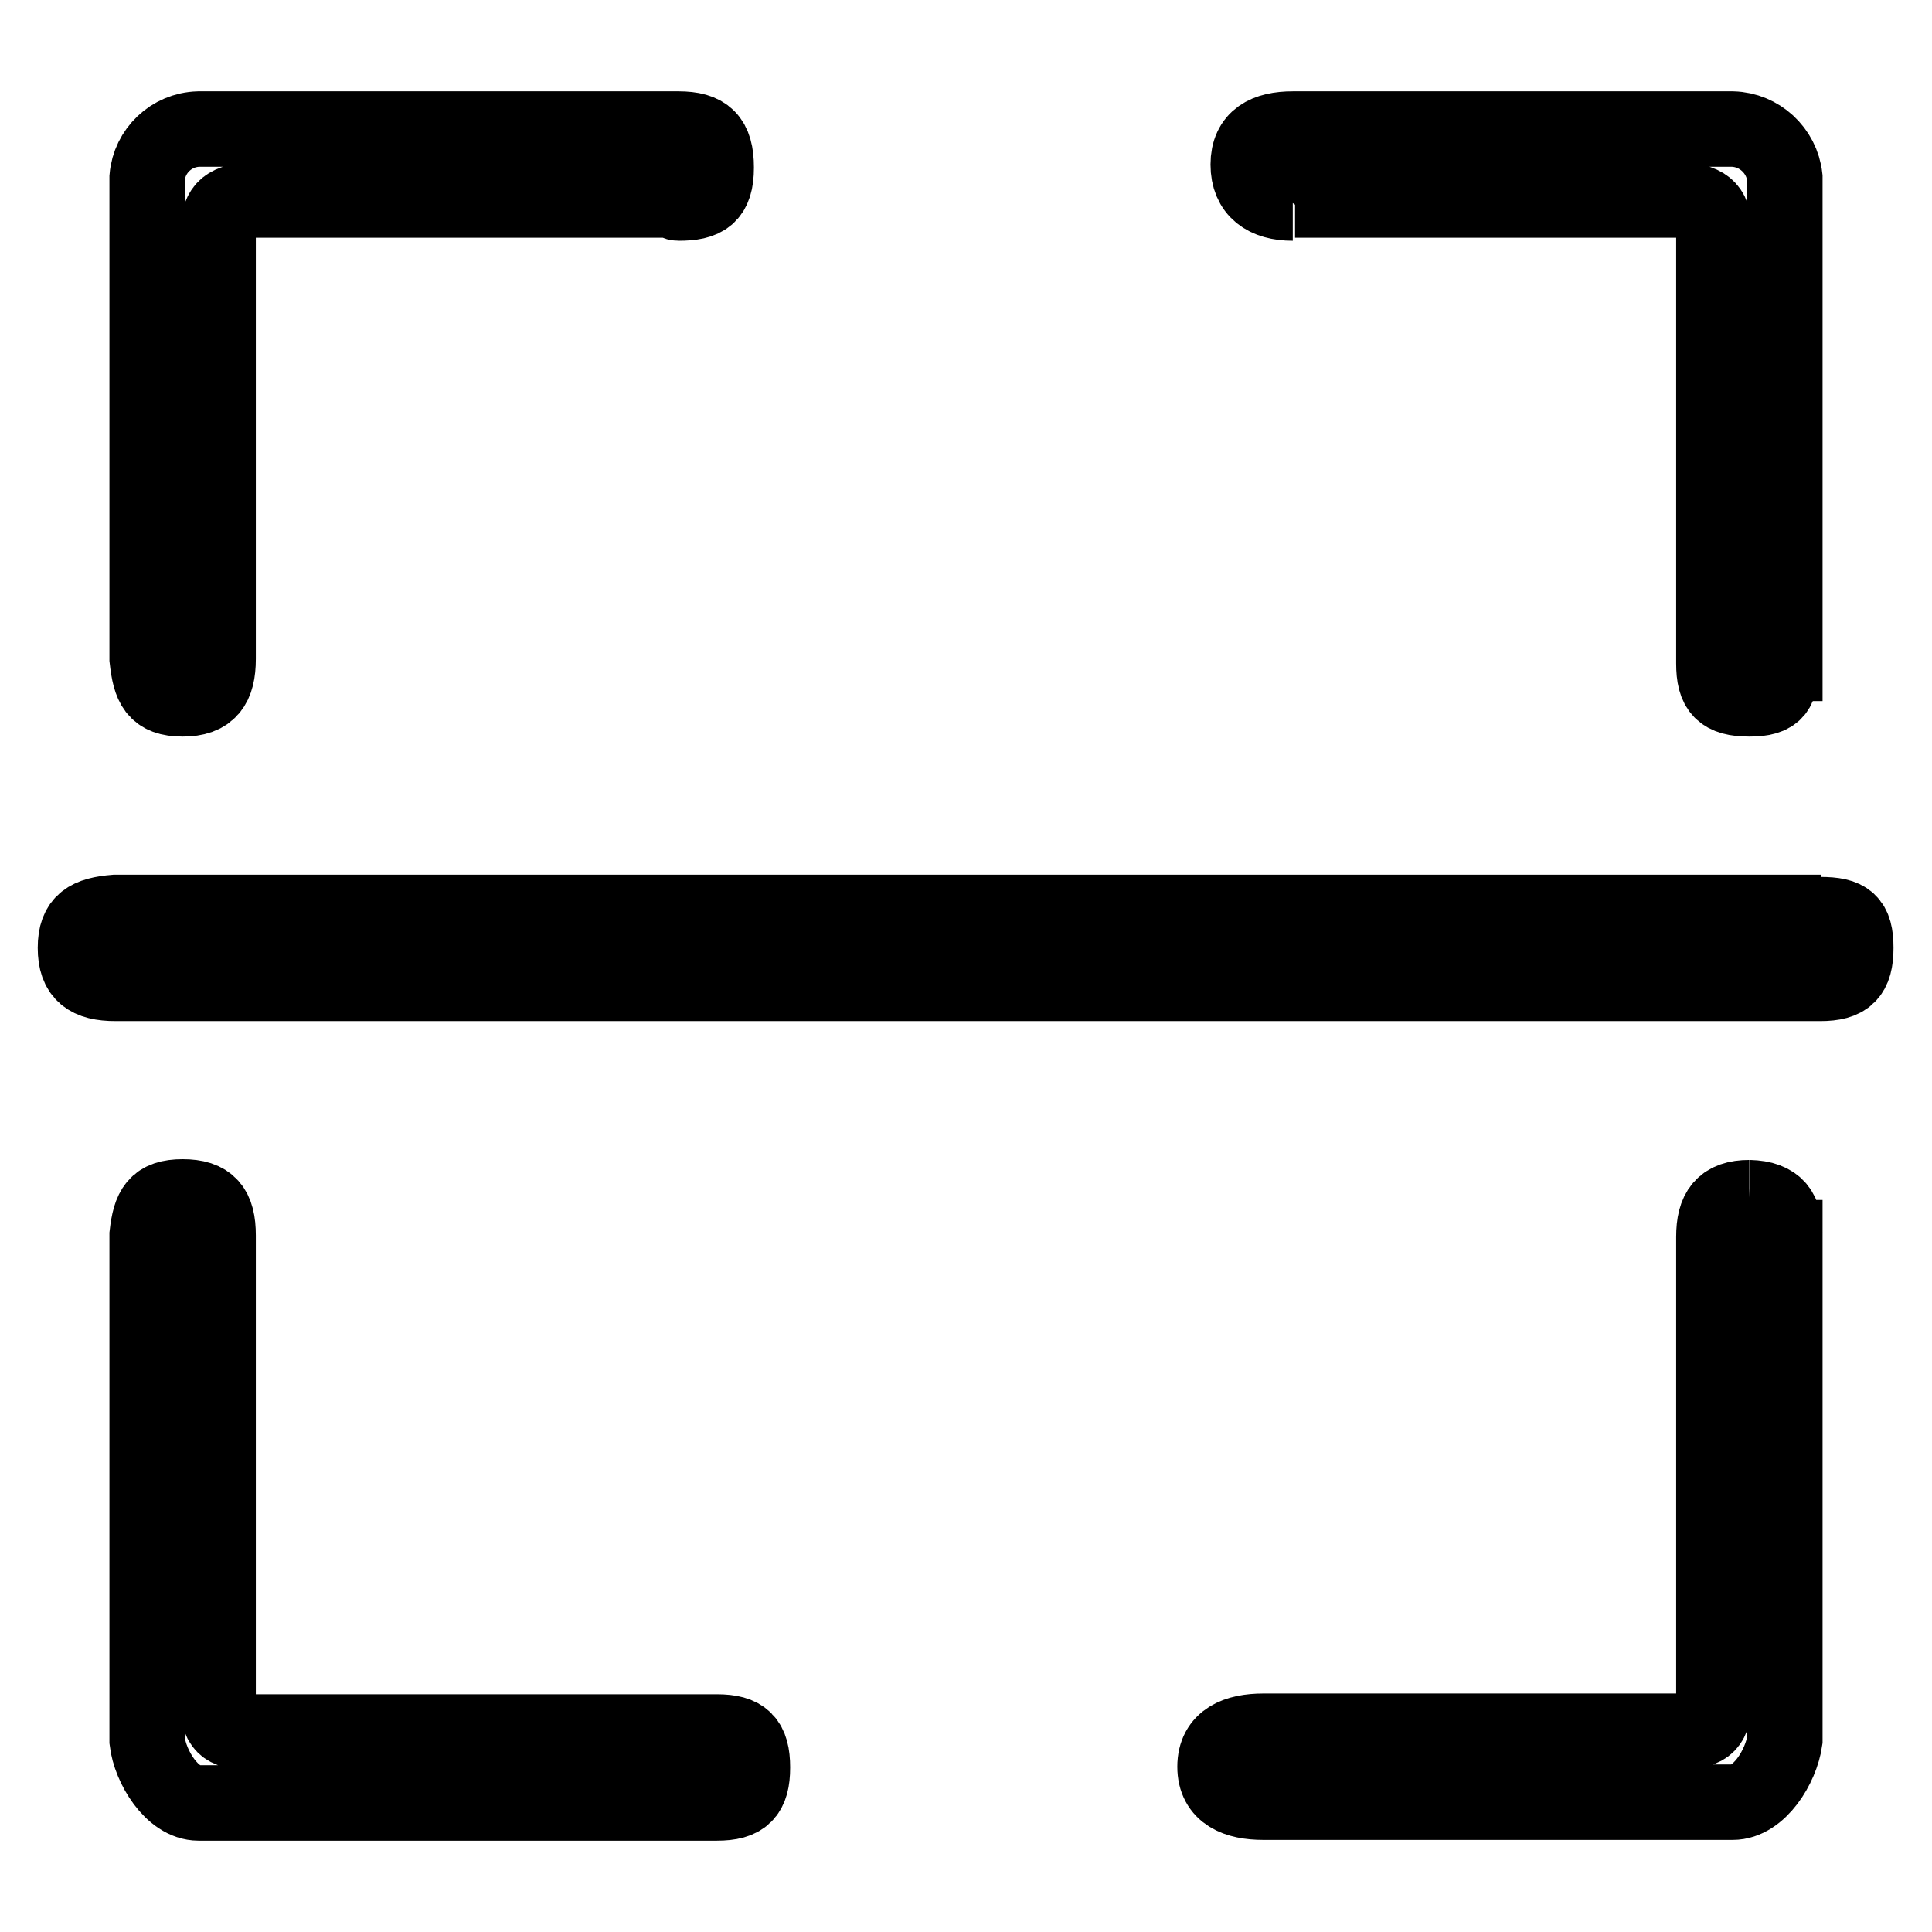
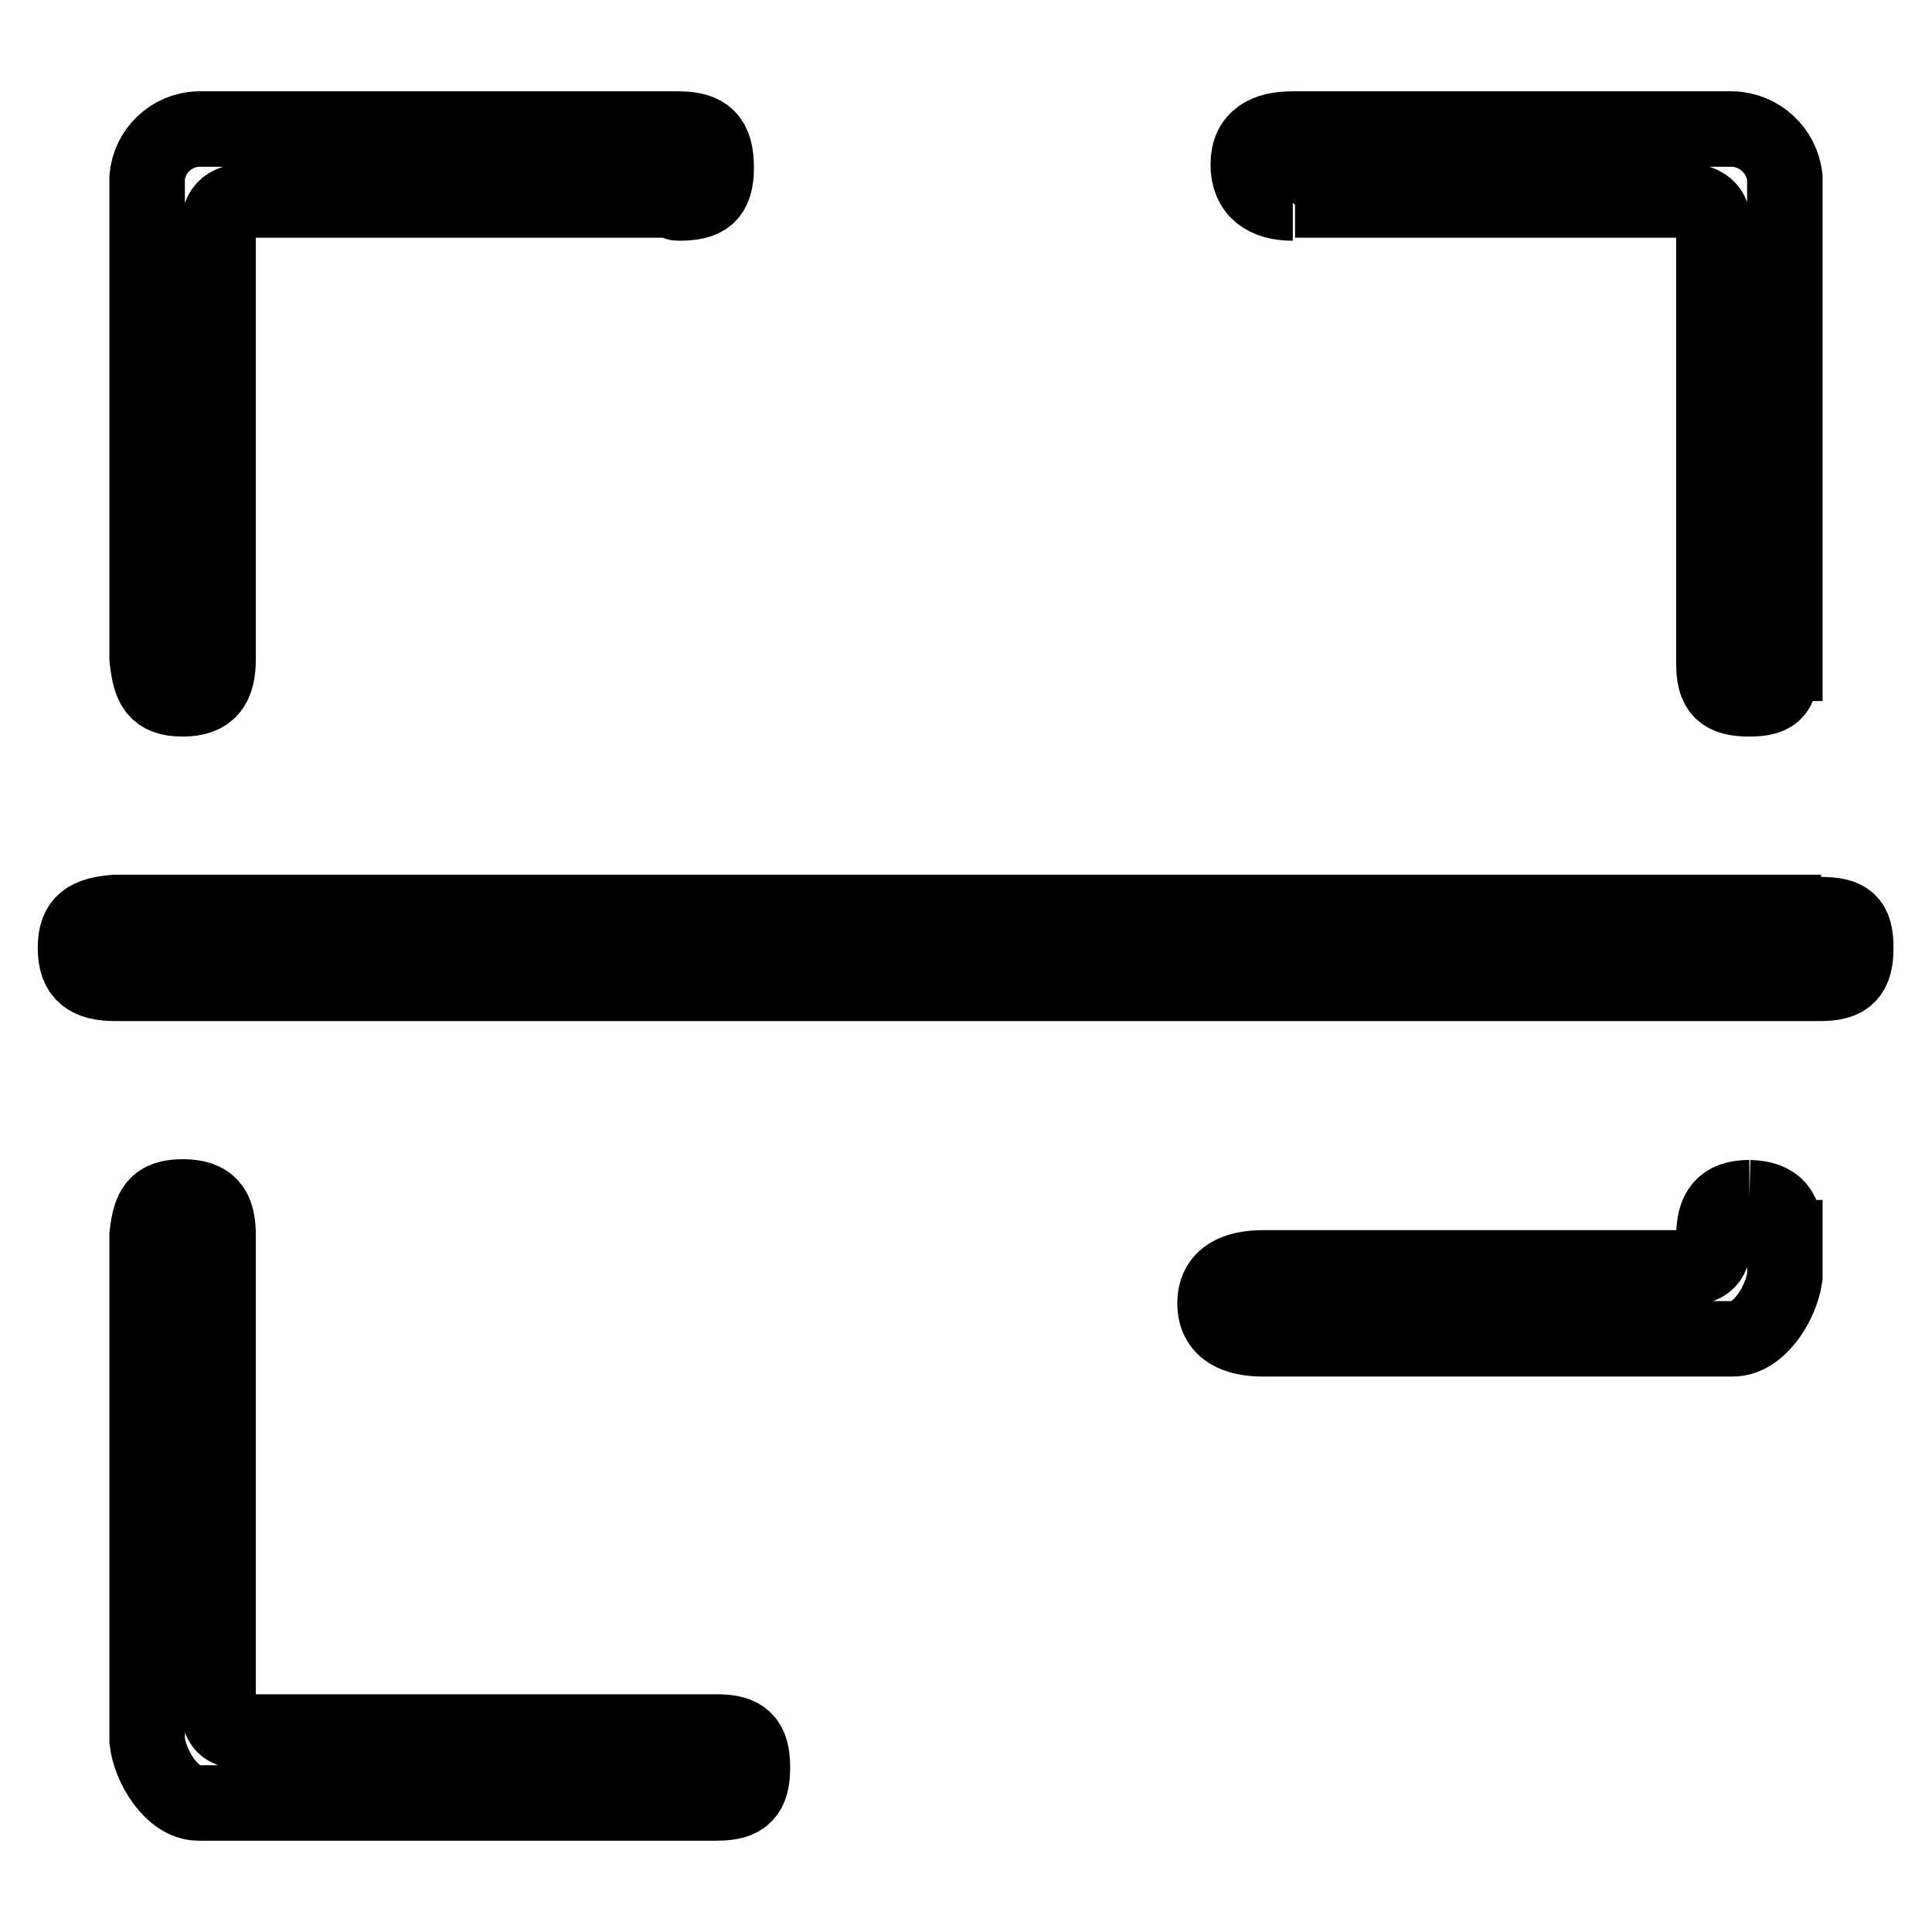
<svg xmlns="http://www.w3.org/2000/svg" version="1.1" x="0px" y="0px" viewBox="0 0 256 256" enable-background="new 0 0 256 256" xml:space="preserve">
  <g>
-     <path stroke-width="10" fill-opacity="0" stroke="#000000" d="M241.3,120.9H15.3c-3.6,0.3-5.3,1.2-5.3,4.7s1.7,4.7,5.3,4.7h225.9c3.5,0,4.7-1.2,4.7-4.7s-1.1-4.4-4.7-4.4  M231.8,158.7c-3.5,0-4.7,1.7-4.7,5.2v61.4c0,3.1-0.9,4.1-4.1,4.1h-55.6c-3.5,0-6.4,1.1-6.4,4.7s2.9,4.7,6.4,4.7h62.2 c3.5,0,6.4-4.7,6.9-8.2V164c-0.5,0,0,0,0,0C236.6,160.5,235.4,158.8,231.8,158.7 M95,229.5H32.9c-3.1,0-4.1-0.9-4-4.1v-61.4 c0-0.1,0-0.2,0-0.3c0-3.6-1.2-5.1-4.7-5.1s-4.3,1.5-4.7,5v67.1c0.4,3.4,3.3,8.2,6.8,8.2H95c3.5,0,4.7-1.2,4.7-4.7 C99.7,230.7,98.5,229.5,95,229.5 M24.2,92.6c3.5,0,4.7-1.7,4.7-5.3V30.9c0-3.1,0.9-4.1,4.1-4.4h56.6c0,0.3,0,0.4,0.3,0.4 c3.5,0,5-0.9,5-4.7c0-3.8-1.4-5.1-5-5.1H26.3c-3.6,0.1-6.5,2.9-6.8,6.4v63.8C19.9,90.9,20.6,92.6,24.2,92.6 M171.3,26.9l0.3-0.4 h51.5c3.1,0.3,4.1,1.3,4,4.4v57c0,3.5,1.1,4.7,4.7,4.7s4.2-1.2,4.2-4.7h0.5V23.5c-0.4-3.6-3.4-6.3-6.9-6.4h-58.3 c-3.5,0-5.9,1.2-5.9,4.7S167.7,26.9,171.3,26.9" />
+     <path stroke-width="10" fill-opacity="0" stroke="#000000" d="M241.3,120.9H15.3c-3.6,0.3-5.3,1.2-5.3,4.7s1.7,4.7,5.3,4.7h225.9c3.5,0,4.7-1.2,4.7-4.7s-1.1-4.4-4.7-4.4  M231.8,158.7c-3.5,0-4.7,1.7-4.7,5.2c0,3.1-0.9,4.1-4.1,4.1h-55.6c-3.5,0-6.4,1.1-6.4,4.7s2.9,4.7,6.4,4.7h62.2 c3.5,0,6.4-4.7,6.9-8.2V164c-0.5,0,0,0,0,0C236.6,160.5,235.4,158.8,231.8,158.7 M95,229.5H32.9c-3.1,0-4.1-0.9-4-4.1v-61.4 c0-0.1,0-0.2,0-0.3c0-3.6-1.2-5.1-4.7-5.1s-4.3,1.5-4.7,5v67.1c0.4,3.4,3.3,8.2,6.8,8.2H95c3.5,0,4.7-1.2,4.7-4.7 C99.7,230.7,98.5,229.5,95,229.5 M24.2,92.6c3.5,0,4.7-1.7,4.7-5.3V30.9c0-3.1,0.9-4.1,4.1-4.4h56.6c0,0.3,0,0.4,0.3,0.4 c3.5,0,5-0.9,5-4.7c0-3.8-1.4-5.1-5-5.1H26.3c-3.6,0.1-6.5,2.9-6.8,6.4v63.8C19.9,90.9,20.6,92.6,24.2,92.6 M171.3,26.9l0.3-0.4 h51.5c3.1,0.3,4.1,1.3,4,4.4v57c0,3.5,1.1,4.7,4.7,4.7s4.2-1.2,4.2-4.7h0.5V23.5c-0.4-3.6-3.4-6.3-6.9-6.4h-58.3 c-3.5,0-5.9,1.2-5.9,4.7S167.7,26.9,171.3,26.9" />
  </g>
</svg>